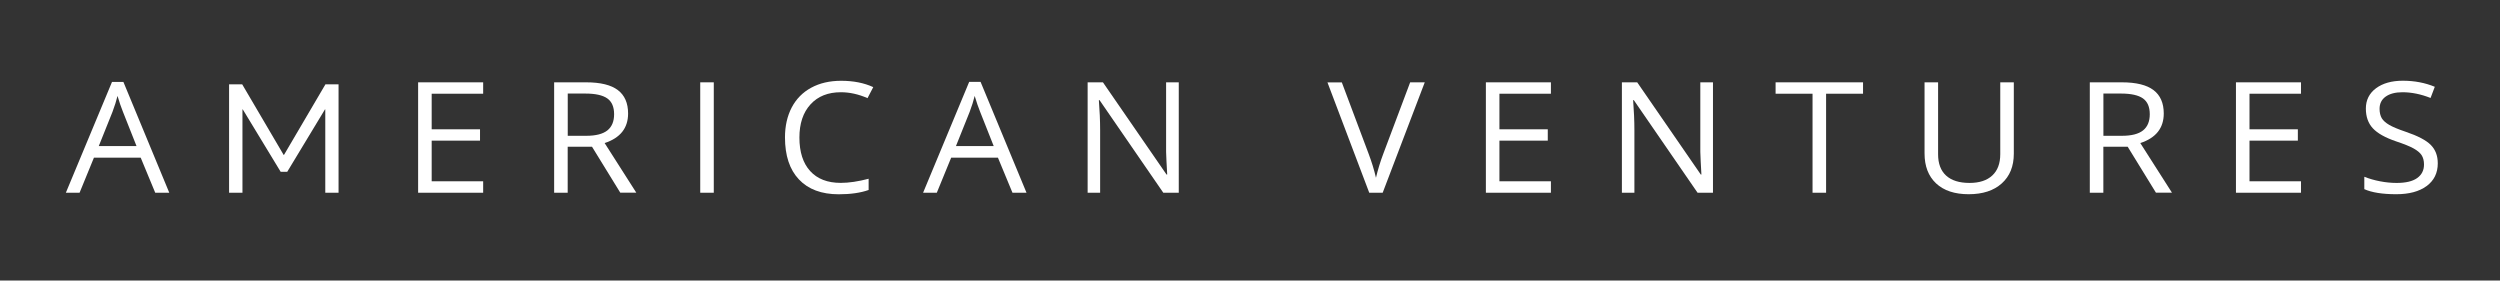
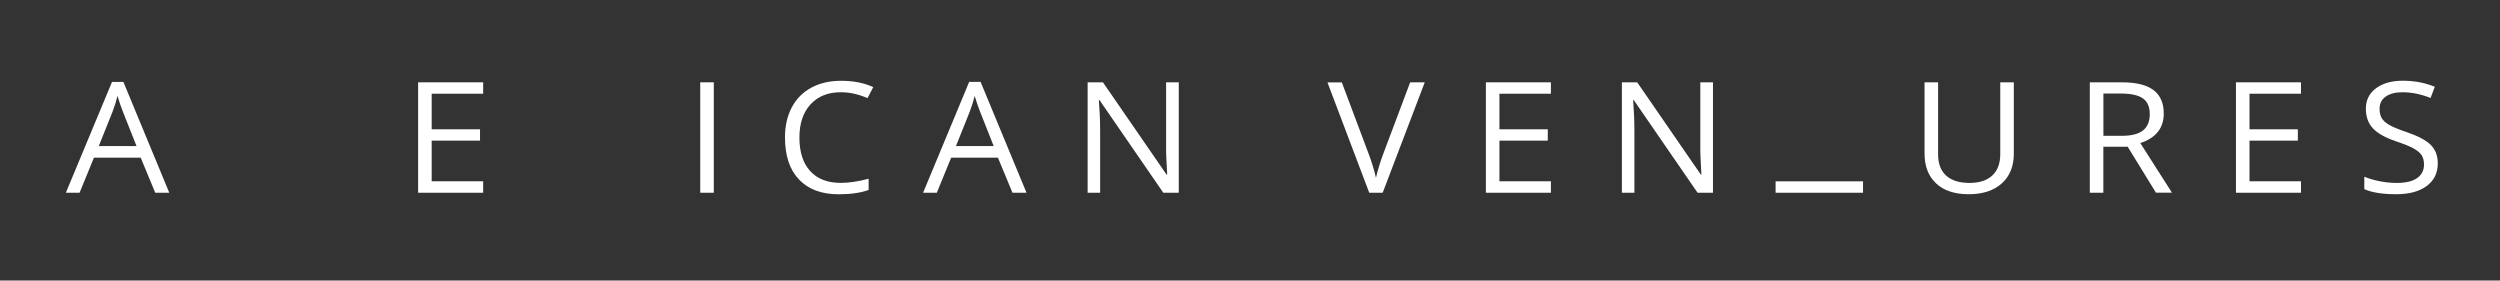
<svg xmlns="http://www.w3.org/2000/svg" version="1.1" id="Layer_1" x="0px" y="0px" viewBox="0 0 453.99 50.94" style="enable-background:new 0 0 453.99 50.94;" xml:space="preserve">
  <rect x="0" y="0" width="453.99" height="50.94" fill="#333333" stroke="none" />
  <style type="text/css">
	.st0{fill:#FFFFFF;}
</style>
  <g>
    <path class="st0" d="M28.19,35l-2.64-6.37h-8.49L14.45,35h-2.49l8.38-20.12h2.07L30.74,35H28.19z M24.79,26.52l-2.46-6.21   c-0.32-0.79-0.65-1.75-0.99-2.89c-0.21,0.88-0.52,1.84-0.91,2.89l-2.49,6.21H24.79z" />
-     <path class="st0" d="M61.48,15.31V35h-2.41V19.87h-0.06l-6.85,11.33h-1.19l-6.88-11.33h-0.06V35H41.6V15.31h2.38l7.53,12.82h0.06   l7.53-12.82H61.48z" />
    <path class="st0" d="M87.74,35H75.93V14.95h11.81v2.07h-9.35v6.46h8.78v2.06h-8.78v7.38h9.35V35z" />
-     <path class="st0" d="M103.09,26.66V35h-2.46V14.95h5.81c2.6,0,4.52,0.47,5.76,1.41c1.24,0.94,1.86,2.36,1.86,4.25   c0,2.65-1.42,4.44-4.26,5.37l5.75,9.01h-2.91l-5.13-8.34H103.09z M103.09,24.66h3.38c1.74,0,3.01-0.33,3.83-0.98   c0.81-0.65,1.22-1.63,1.22-2.94c0-1.32-0.41-2.28-1.24-2.87c-0.83-0.58-2.15-0.88-3.98-0.88h-3.2V24.66z" />
    <path class="st0" d="M127.16,35V14.95h2.46V35H127.16z" />
    <path class="st0" d="M152.7,16.75c-2.33,0-4.17,0.73-5.51,2.2c-1.35,1.47-2.02,3.48-2.02,6.03c0,2.62,0.65,4.65,1.95,6.08   c1.3,1.43,3.15,2.15,5.56,2.15c1.48,0,3.16-0.25,5.06-0.75v2.04c-1.47,0.52-3.28,0.78-5.43,0.78c-3.12,0-5.53-0.9-7.22-2.69   c-1.7-1.79-2.54-4.34-2.54-7.64c0-2.06,0.41-3.87,1.22-5.43c0.82-1.55,1.99-2.75,3.54-3.59c1.54-0.84,3.35-1.26,5.44-1.26   c2.22,0,4.16,0.38,5.83,1.15l-1.04,2C155.9,17.11,154.3,16.75,152.7,16.75z" />
    <path class="st0" d="M183.86,35l-2.64-6.37h-8.49L170.12,35h-2.49L176,14.87h2.07L186.41,35H183.86z M180.45,26.52l-2.46-6.21   c-0.32-0.79-0.65-1.75-0.99-2.89c-0.21,0.88-0.52,1.84-0.91,2.89l-2.49,6.21H180.45z" />
    <path class="st0" d="M214.06,35h-2.81l-11.58-16.82h-0.12c0.15,1.97,0.23,3.78,0.23,5.43V35h-2.27V14.95h2.78l11.55,16.75h0.12   c-0.02-0.25-0.06-1.04-0.13-2.38c-0.07-1.34-0.09-2.3-0.07-2.87v-11.5h2.3V35z" />
    <path class="st0" d="M256.08,14.95h2.65L251.09,35h-2.44l-7.59-20.04h2.61l4.87,12.97c0.56,1.49,1.01,2.94,1.33,4.35   c0.35-1.48,0.8-2.96,1.36-4.43L256.08,14.95z" />
    <path class="st0" d="M281.64,35h-11.81V14.95h11.81v2.07h-9.35v6.46h8.78v2.06h-8.78v7.38h9.35V35z" />
    <path class="st0" d="M311.08,35h-2.81l-11.58-16.82h-0.12c0.15,1.97,0.23,3.78,0.23,5.43V35h-2.27V14.95h2.78l11.55,16.75h0.11   c-0.02-0.25-0.06-1.04-0.13-2.38c-0.07-1.34-0.09-2.3-0.07-2.87v-11.5h2.3V35z" />
-     <path class="st0" d="M331.61,35h-2.46V17.02h-6.71v-2.07h15.88v2.07h-6.71V35z" />
+     <path class="st0" d="M331.61,35h-2.46h-6.71v-2.07h15.88v2.07h-6.71V35z" />
    <path class="st0" d="M365.7,14.95v12.97c0,2.28-0.73,4.08-2.19,5.39s-3.46,1.96-6.01,1.96c-2.55,0-4.52-0.66-5.92-1.97   c-1.4-1.32-2.09-3.13-2.09-5.43V14.95h2.46v13.08c0,1.67,0.48,2.96,1.45,3.85s2.39,1.34,4.26,1.34c1.79,0,3.16-0.45,4.13-1.35   c0.97-0.9,1.45-2.19,1.45-3.87V14.95H365.7z" />
    <path class="st0" d="M381.96,26.66V35h-2.46V14.95h5.81c2.6,0,4.52,0.47,5.76,1.41c1.24,0.94,1.86,2.36,1.86,4.25   c0,2.65-1.42,4.44-4.26,5.37l5.75,9.01h-2.91l-5.13-8.34H381.96z M381.96,24.66h3.38c1.74,0,3.02-0.33,3.83-0.98   c0.81-0.65,1.22-1.63,1.22-2.94c0-1.32-0.41-2.28-1.24-2.87c-0.83-0.58-2.15-0.88-3.98-0.88h-3.2V24.66z" />
    <path class="st0" d="M417.85,35h-11.81V14.95h11.81v2.07h-9.35v6.46h8.78v2.06h-8.78v7.38h9.35V35z" />
    <path class="st0" d="M442.69,29.66c0,1.76-0.68,3.14-2.03,4.13c-1.35,0.99-3.19,1.48-5.51,1.48c-2.51,0-4.44-0.31-5.8-0.92V32.1   c0.87,0.35,1.81,0.62,2.84,0.82c1.02,0.2,2.04,0.3,3.04,0.3c1.64,0,2.88-0.29,3.71-0.88c0.83-0.59,1.25-1.41,1.25-2.46   c0-0.69-0.15-1.26-0.44-1.71c-0.29-0.44-0.79-0.85-1.48-1.23c-0.69-0.38-1.74-0.8-3.15-1.27c-1.97-0.67-3.38-1.46-4.22-2.37   c-0.85-0.91-1.27-2.11-1.27-3.58c0-1.54,0.61-2.77,1.84-3.69c1.23-0.91,2.85-1.37,4.87-1.37c2.11,0,4.04,0.37,5.81,1.1l-0.77,2.03   c-1.75-0.69-3.45-1.04-5.1-1.04c-1.3,0-2.32,0.27-3.06,0.8s-1.1,1.27-1.1,2.21c0,0.69,0.14,1.26,0.4,1.71   c0.27,0.44,0.73,0.85,1.37,1.22c0.64,0.37,1.62,0.78,2.95,1.23c2.22,0.75,3.75,1.55,4.59,2.41   C442.27,27.18,442.69,28.29,442.69,29.66z" />
  </g>
</svg>